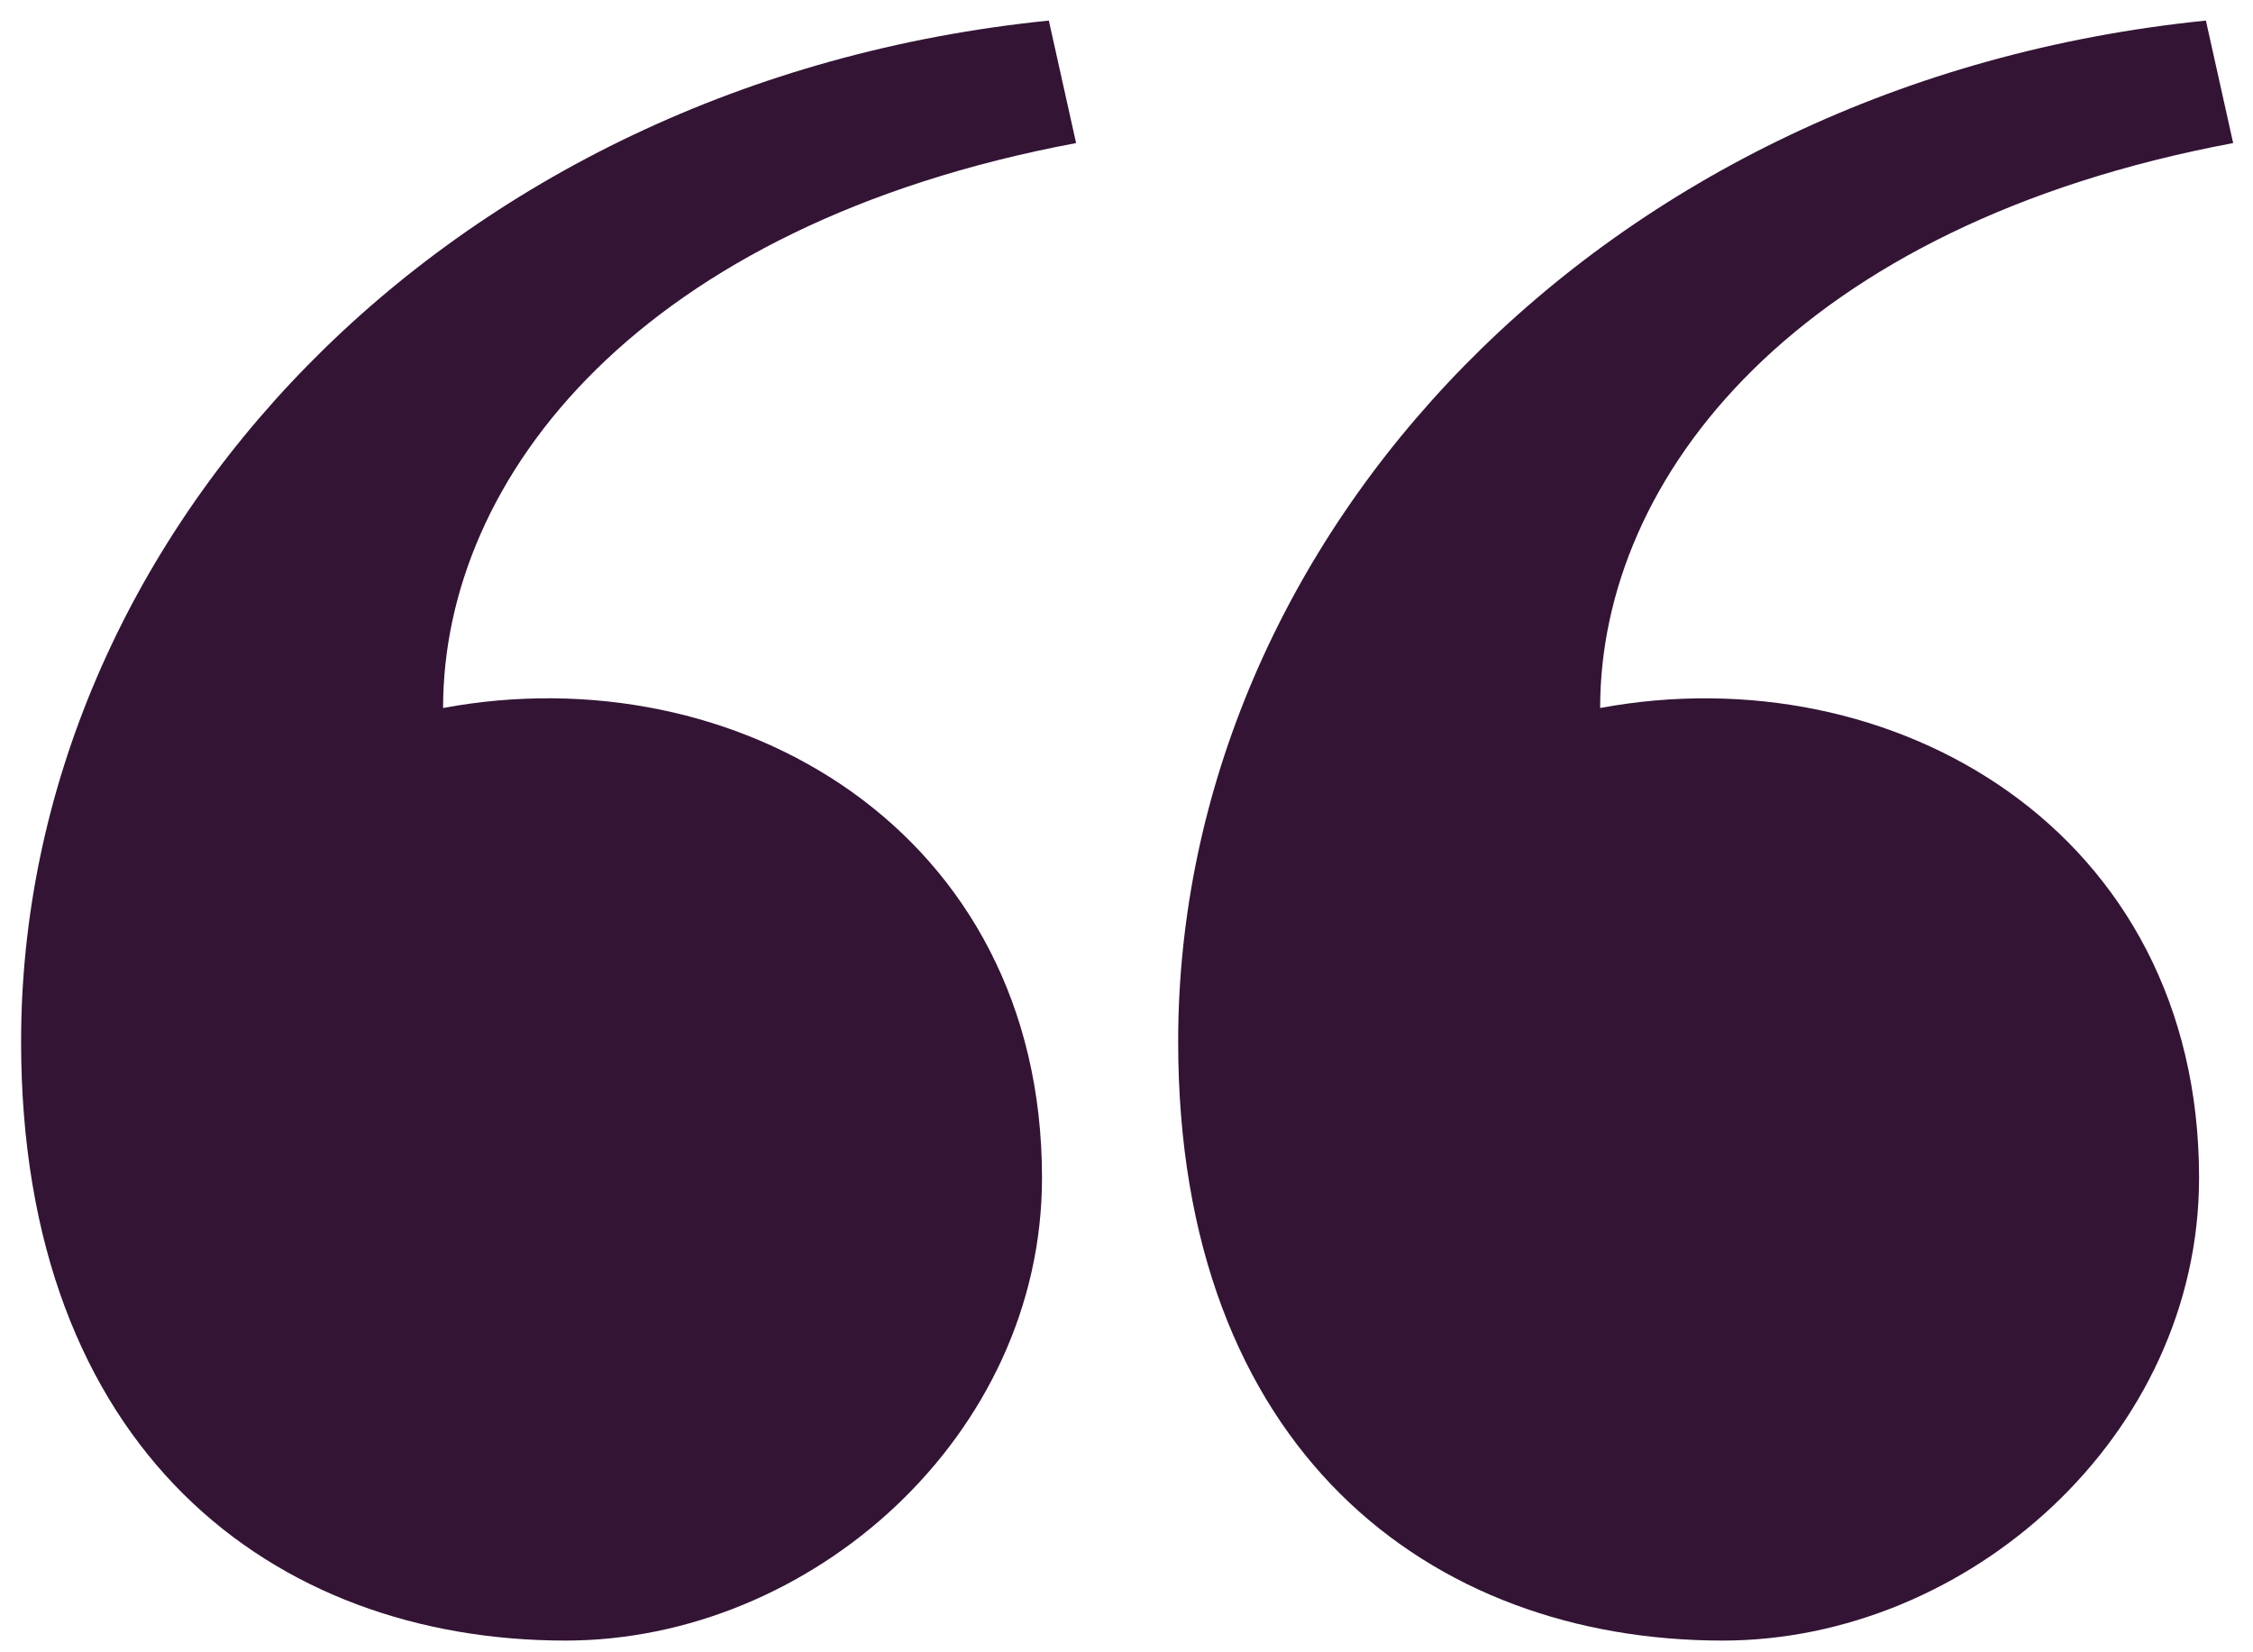
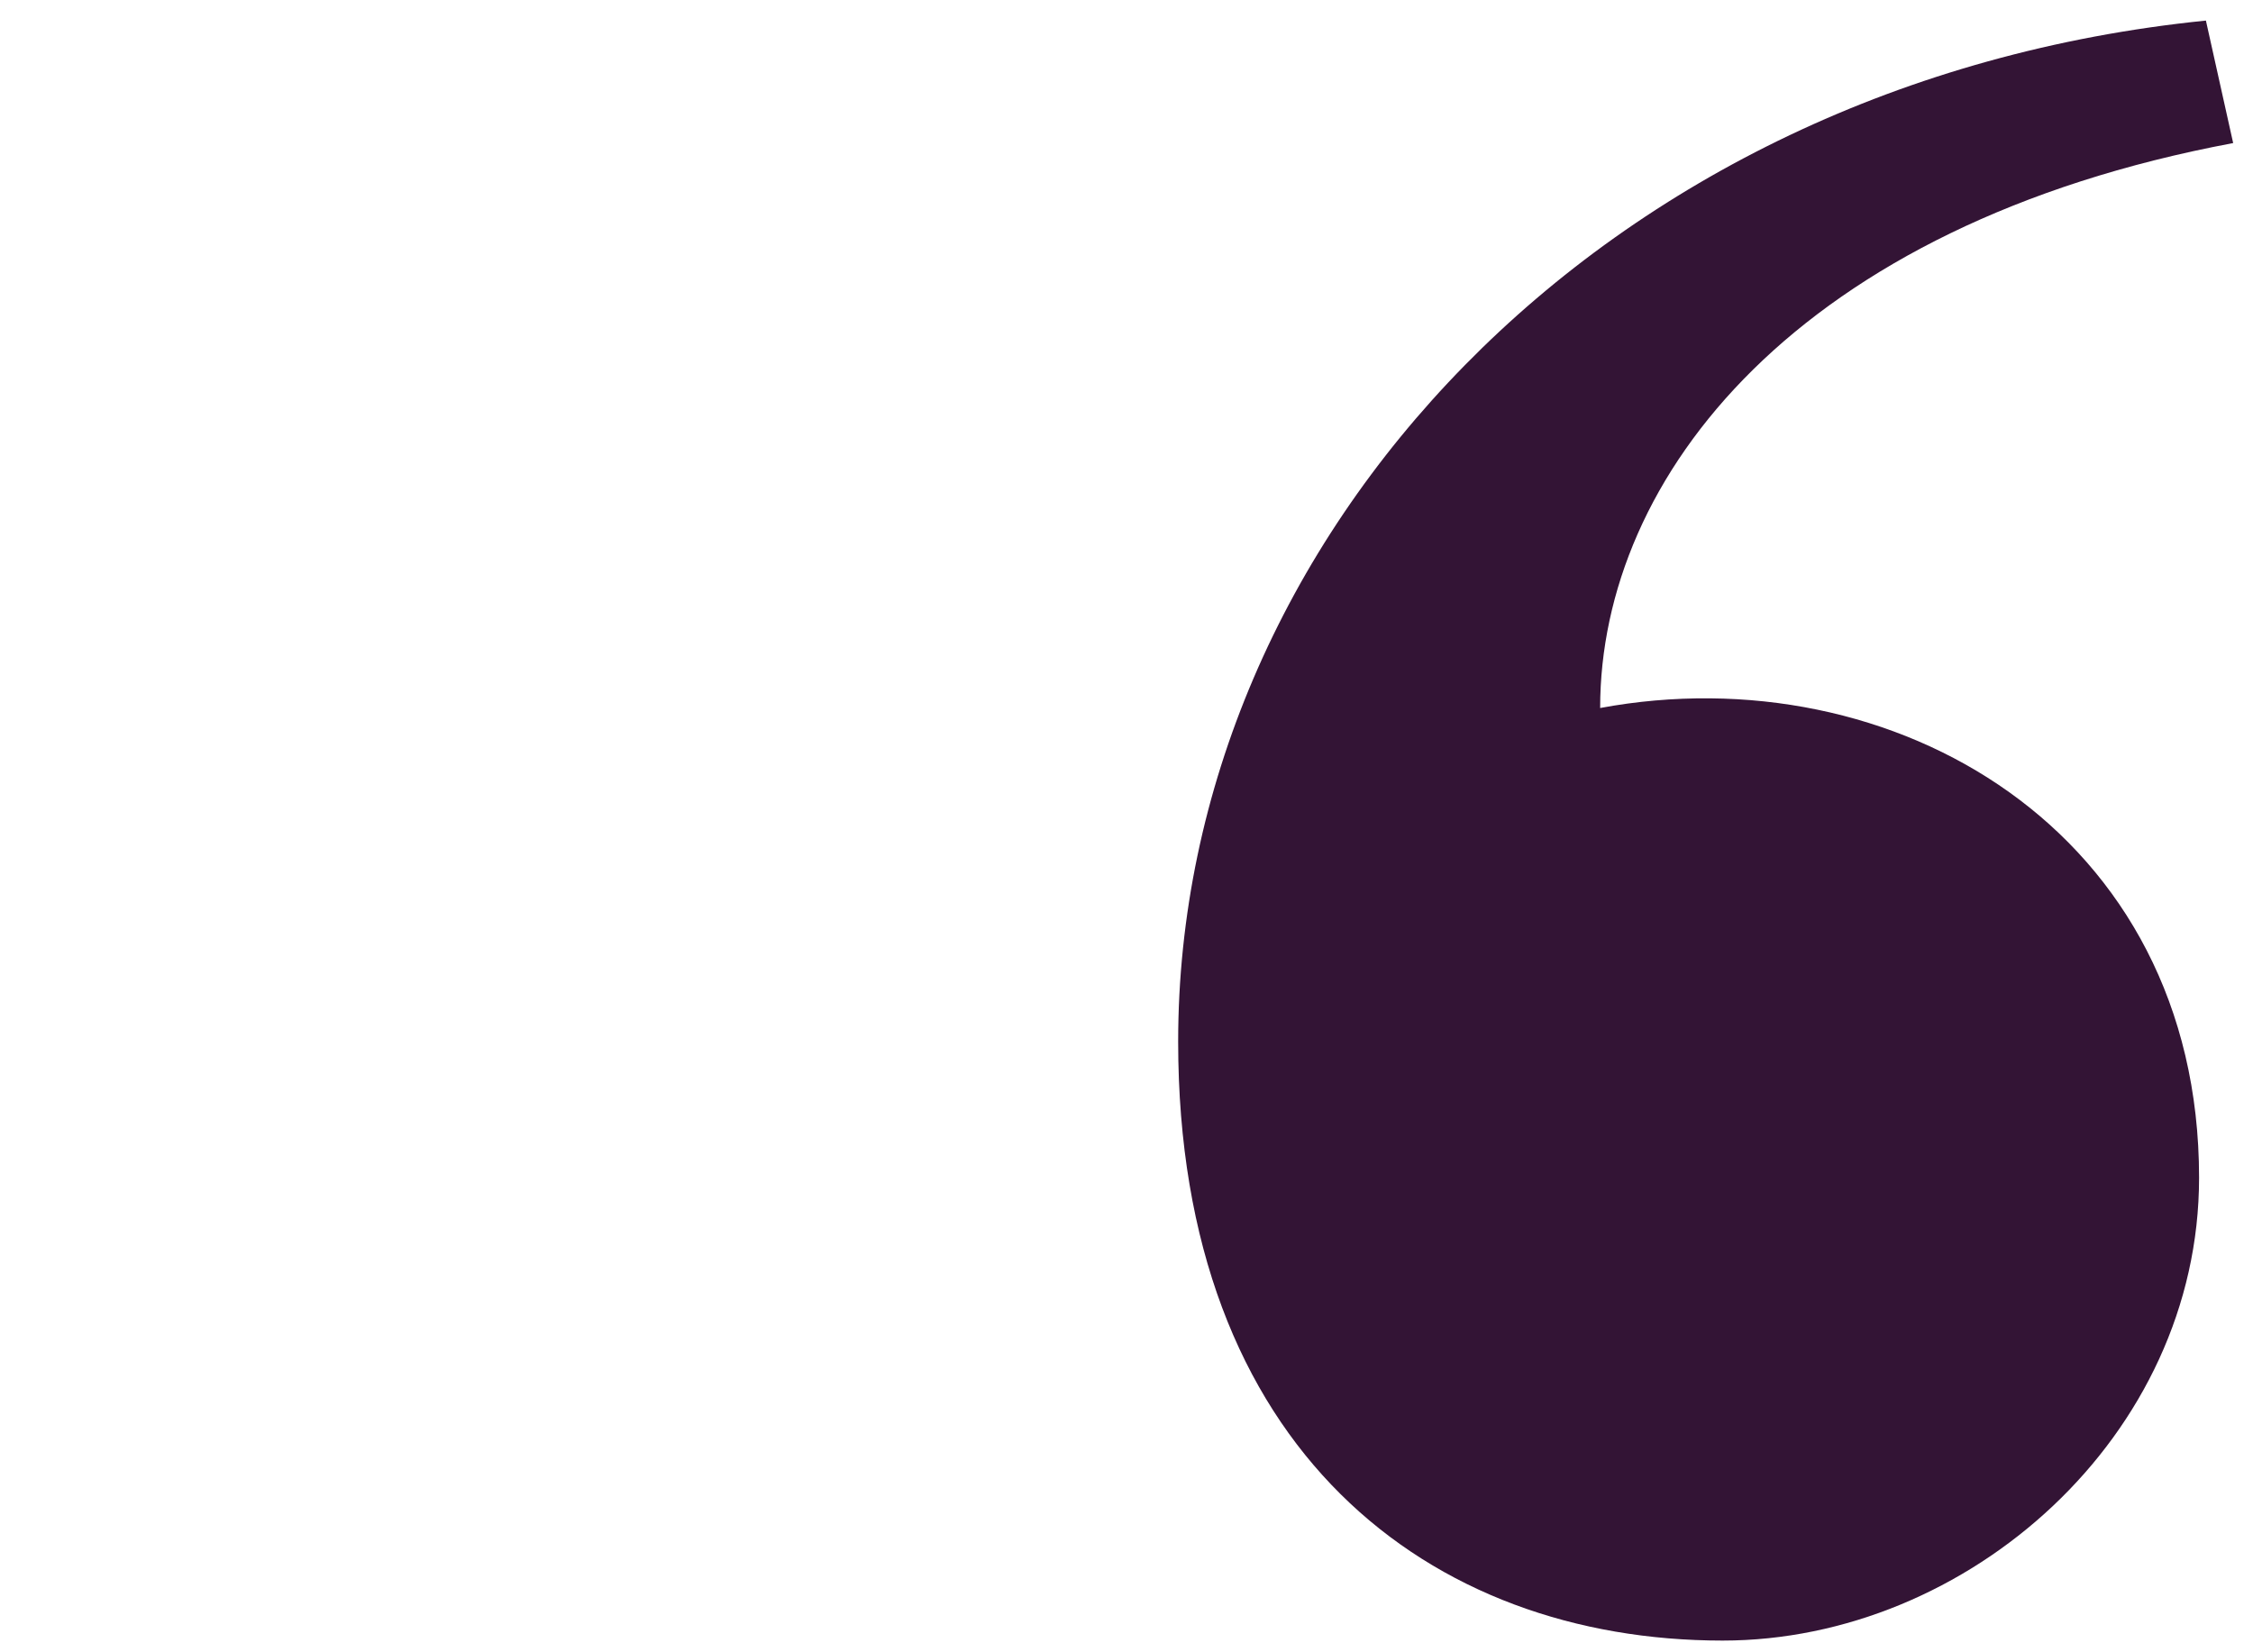
<svg xmlns="http://www.w3.org/2000/svg" width="300" height="220" viewBox="0 0 300 220" fill="none">
  <path d="M292.819 156.809C292.819 191.249 261.999 218.439 229.379 218.439C190.409 218.439 156.879 193.059 156.879 138.689C156.879 71.62 213.069 10.899 293.729 2.739L297.359 19.049C239.359 29.919 213.069 63.459 213.069 94.269C252.039 87.029 292.819 110.589 292.819 156.809Z" fill="#331435" />
-   <path d="M138.749 156.809C138.749 191.249 107.939 218.439 75.309 218.439C36.339 218.439 2.809 193.059 2.809 138.689C2.809 71.62 58.999 10.899 139.659 2.739L143.289 19.049C85.289 29.919 58.999 63.459 58.999 94.269C97.969 87.019 138.749 110.579 138.749 156.799V156.809Z" fill="#331435" />
</svg>